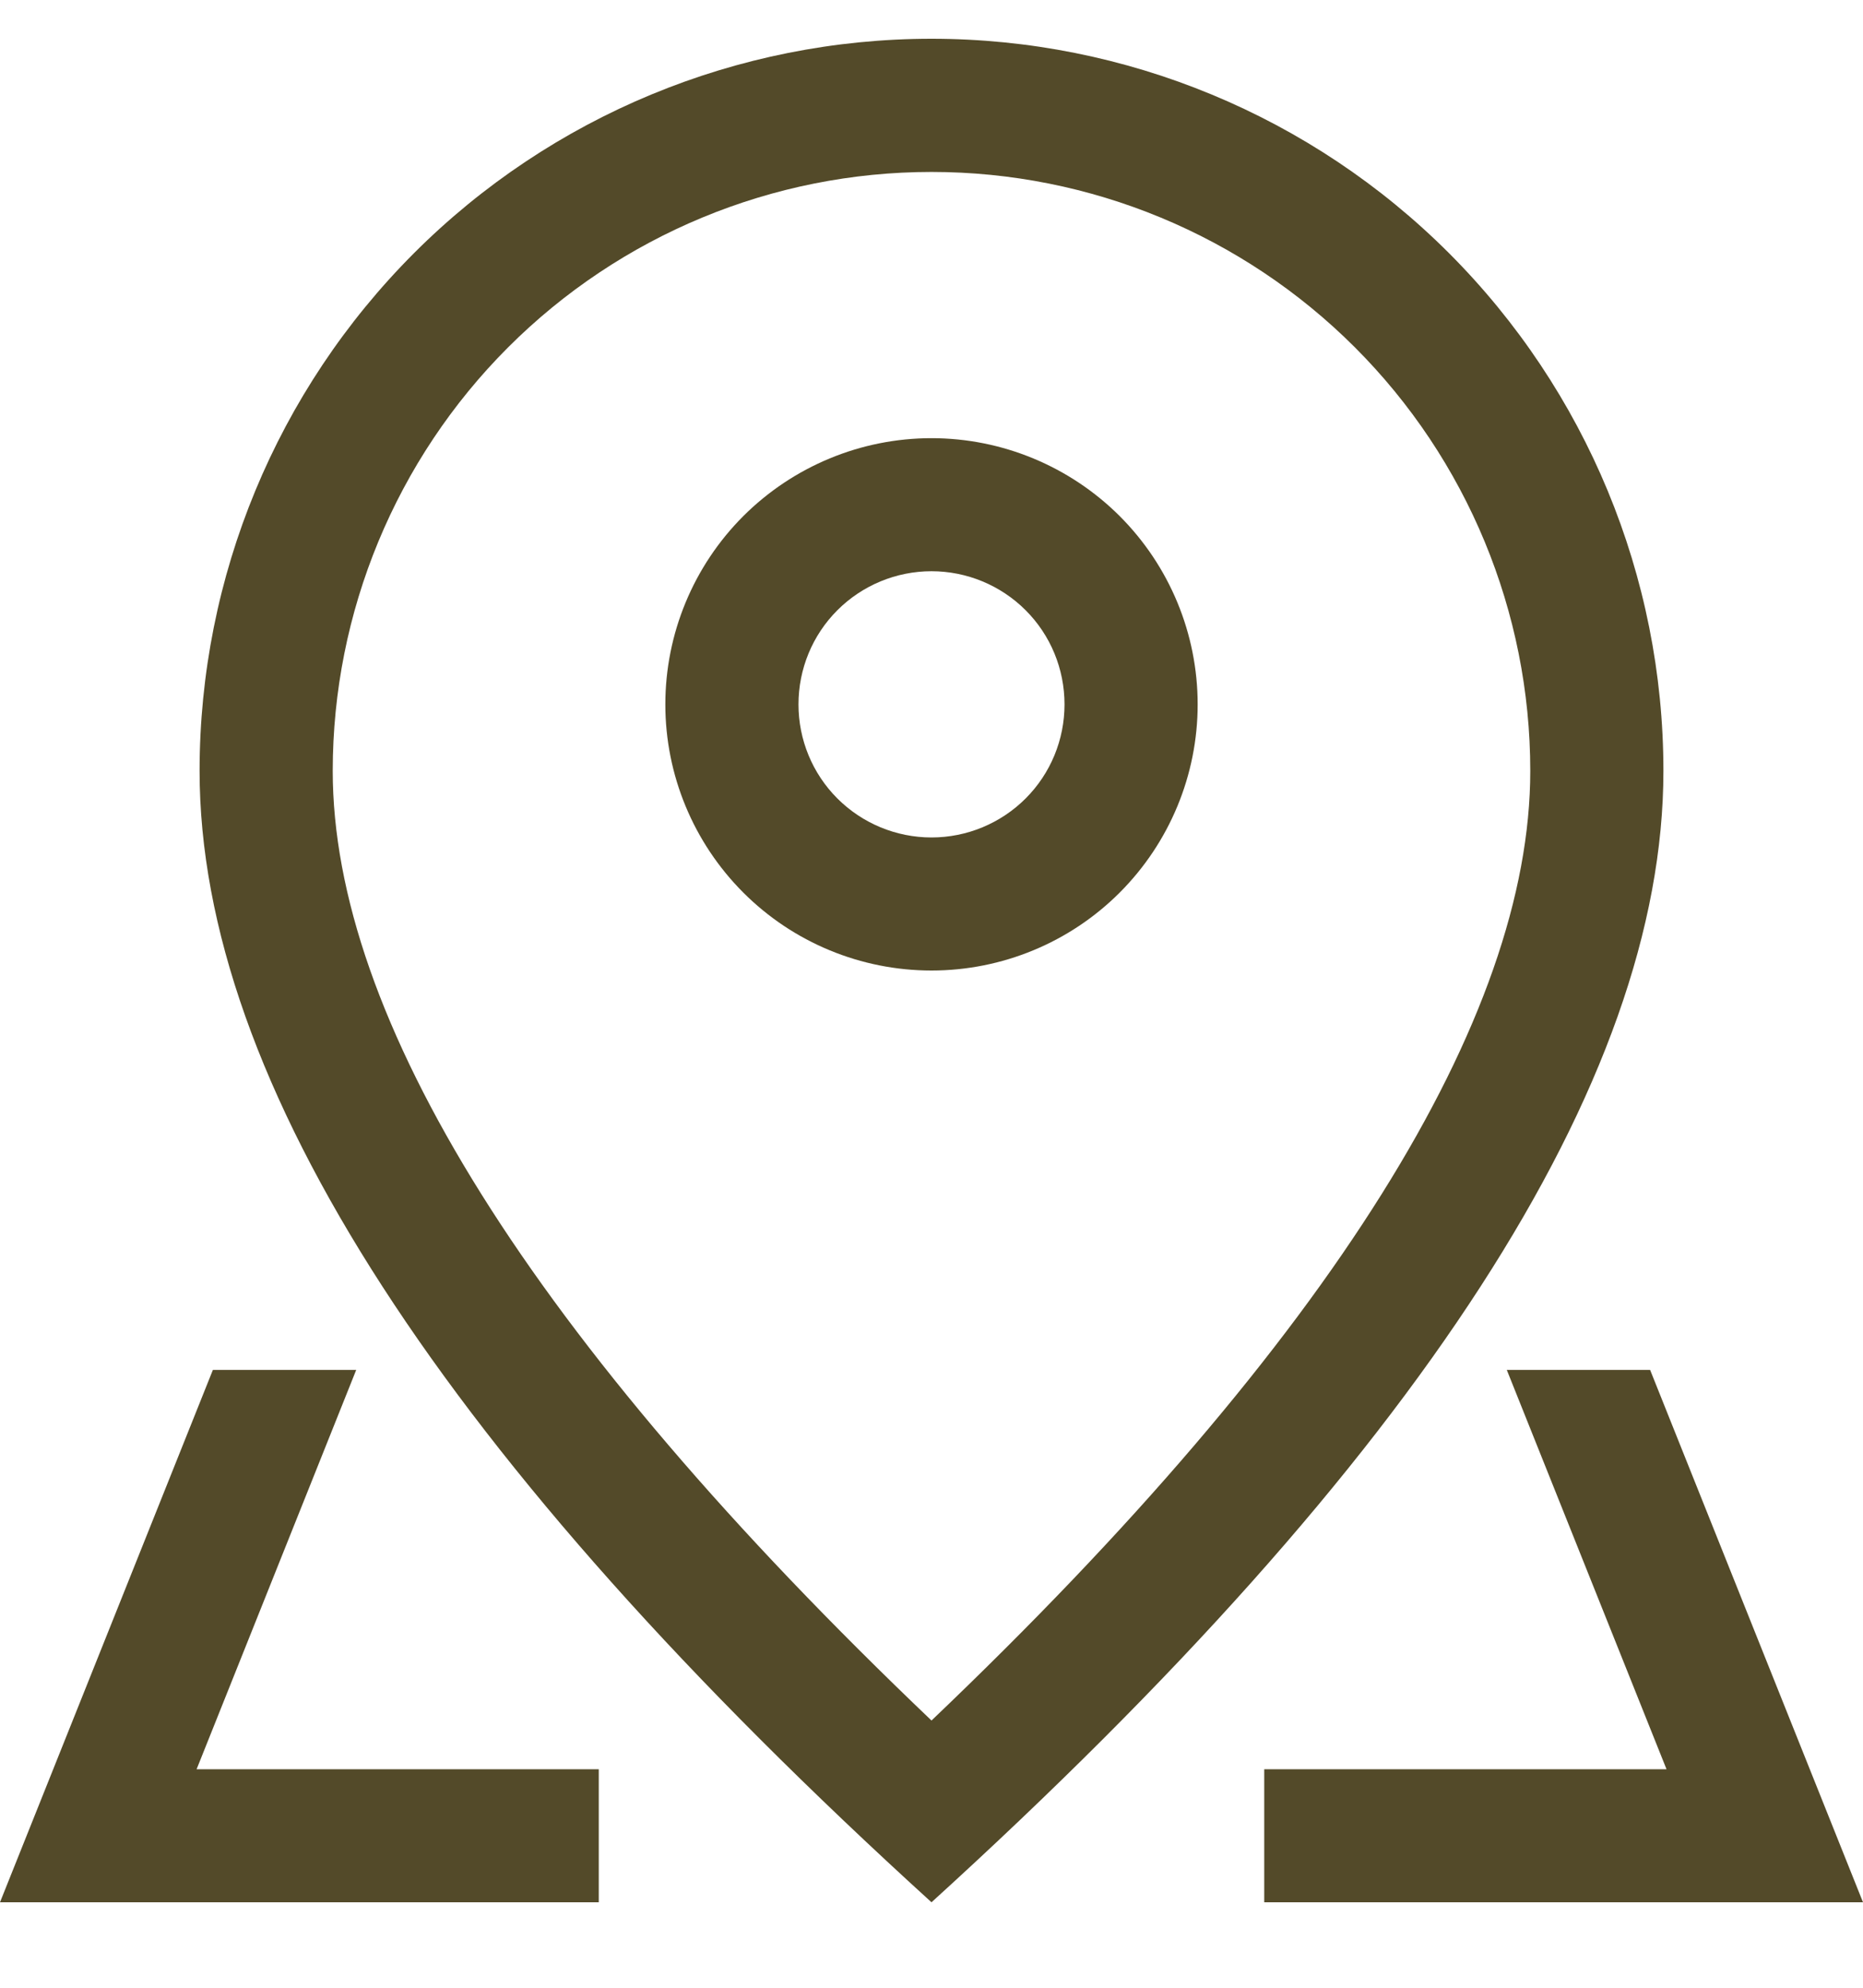
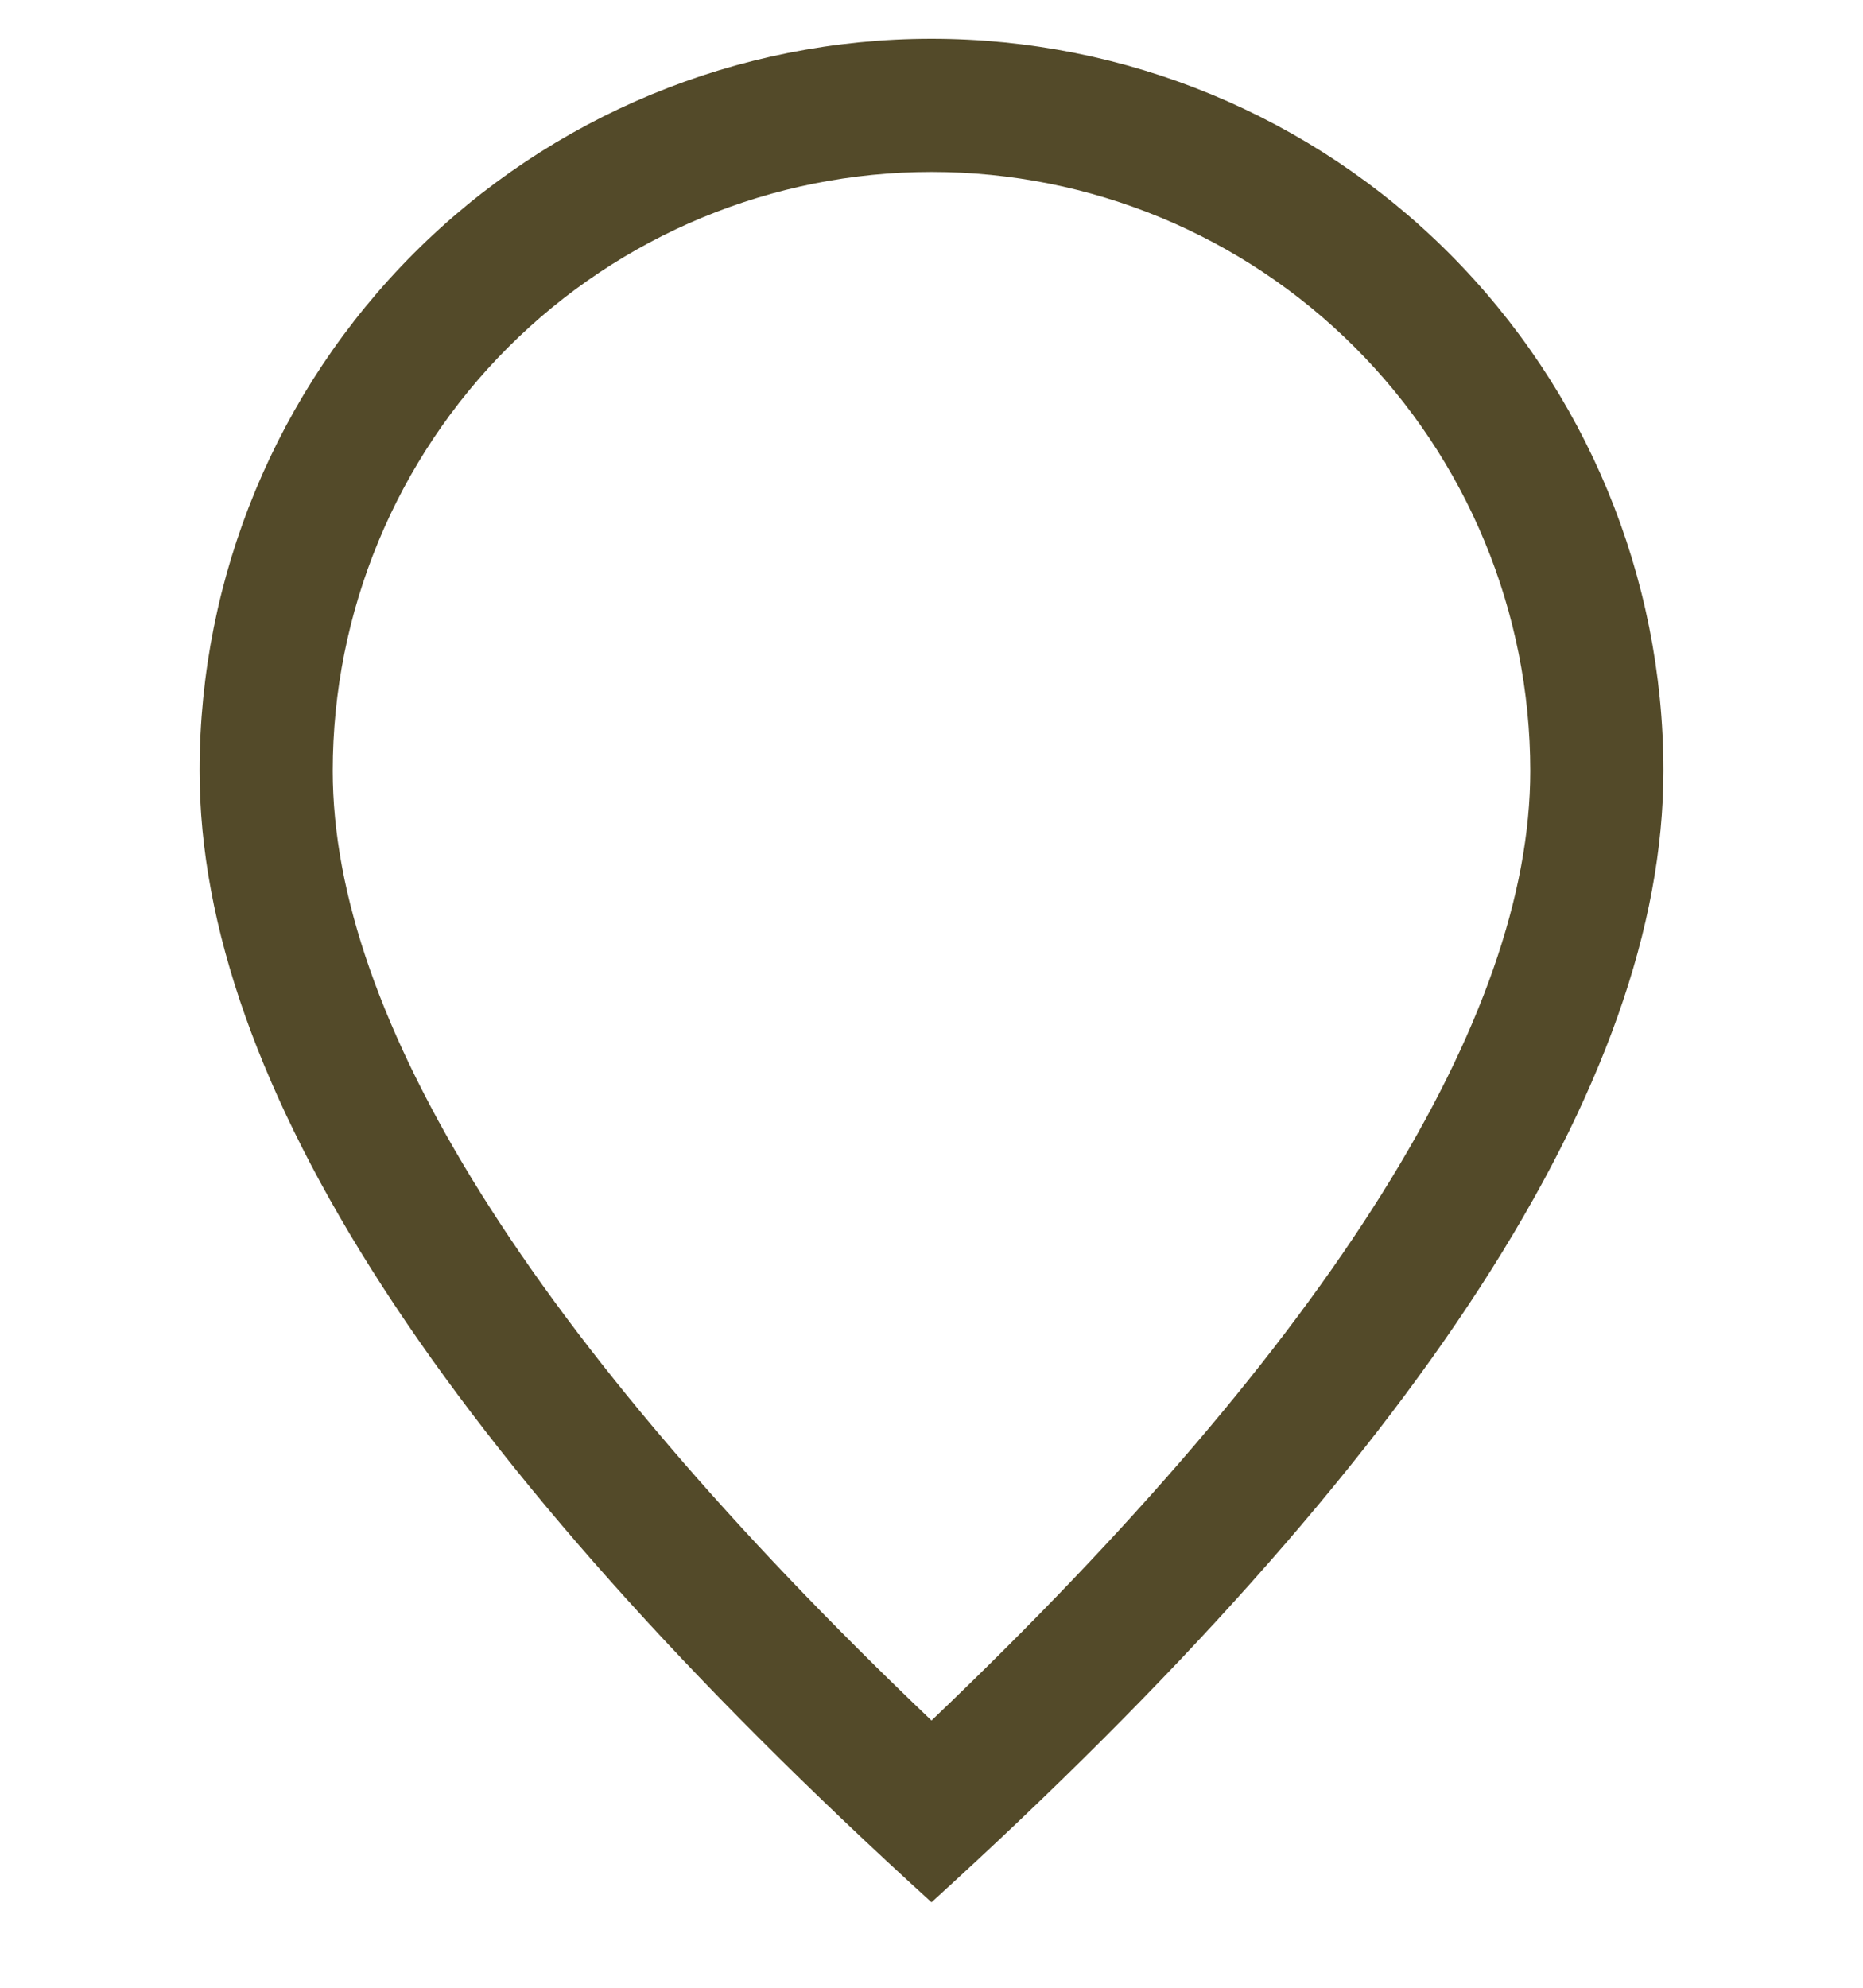
<svg xmlns="http://www.w3.org/2000/svg" width="15" height="16" viewBox="0 0 15 16" fill="none">
  <path d="M12.321 6.205C12.321 4.927 11.813 3.7 10.909 2.796C10.005 1.892 8.779 1.384 7.5 1.384C6.221 1.384 4.995 1.892 4.091 2.796C3.187 3.7 2.679 4.927 2.679 6.205C2.679 8.183 4.261 10.761 7.5 13.849C10.739 10.761 12.321 8.183 12.321 6.205ZM7.5 15.312C3.571 11.741 1.607 8.705 1.607 6.205C1.607 4.642 2.228 3.144 3.333 2.038C4.438 0.933 5.937 0.312 7.5 0.312C9.063 0.312 10.562 0.933 11.667 2.038C12.772 3.144 13.393 4.642 13.393 6.205C13.393 8.705 11.429 11.741 7.5 15.312Z" fill="#534A29" />
-   <path d="M7.5 6.741C7.784 6.741 8.057 6.628 8.258 6.427C8.459 6.226 8.571 5.954 8.571 5.67C8.571 5.385 8.459 5.113 8.258 4.912C8.057 4.711 7.784 4.598 7.5 4.598C7.216 4.598 6.943 4.711 6.742 4.912C6.541 5.113 6.429 5.385 6.429 5.67C6.429 5.954 6.541 6.226 6.742 6.427C6.943 6.628 7.216 6.741 7.5 6.741ZM7.5 7.812C6.932 7.812 6.387 7.587 5.985 7.185C5.583 6.783 5.357 6.238 5.357 5.67C5.357 5.101 5.583 4.556 5.985 4.154C6.387 3.753 6.932 3.527 7.5 3.527C8.068 3.527 8.613 3.753 9.015 4.154C9.417 4.556 9.643 5.101 9.643 5.67C9.643 6.238 9.417 6.783 9.015 7.185C8.613 7.587 8.068 7.812 7.5 7.812ZM13.286 11.027L15 15.312H10.179V14.241H4.821V15.312H0L1.714 11.027H13.286ZM12.132 11.027H2.868L1.583 14.241H13.418L12.132 11.027Z" fill="#534A29" />
</svg>